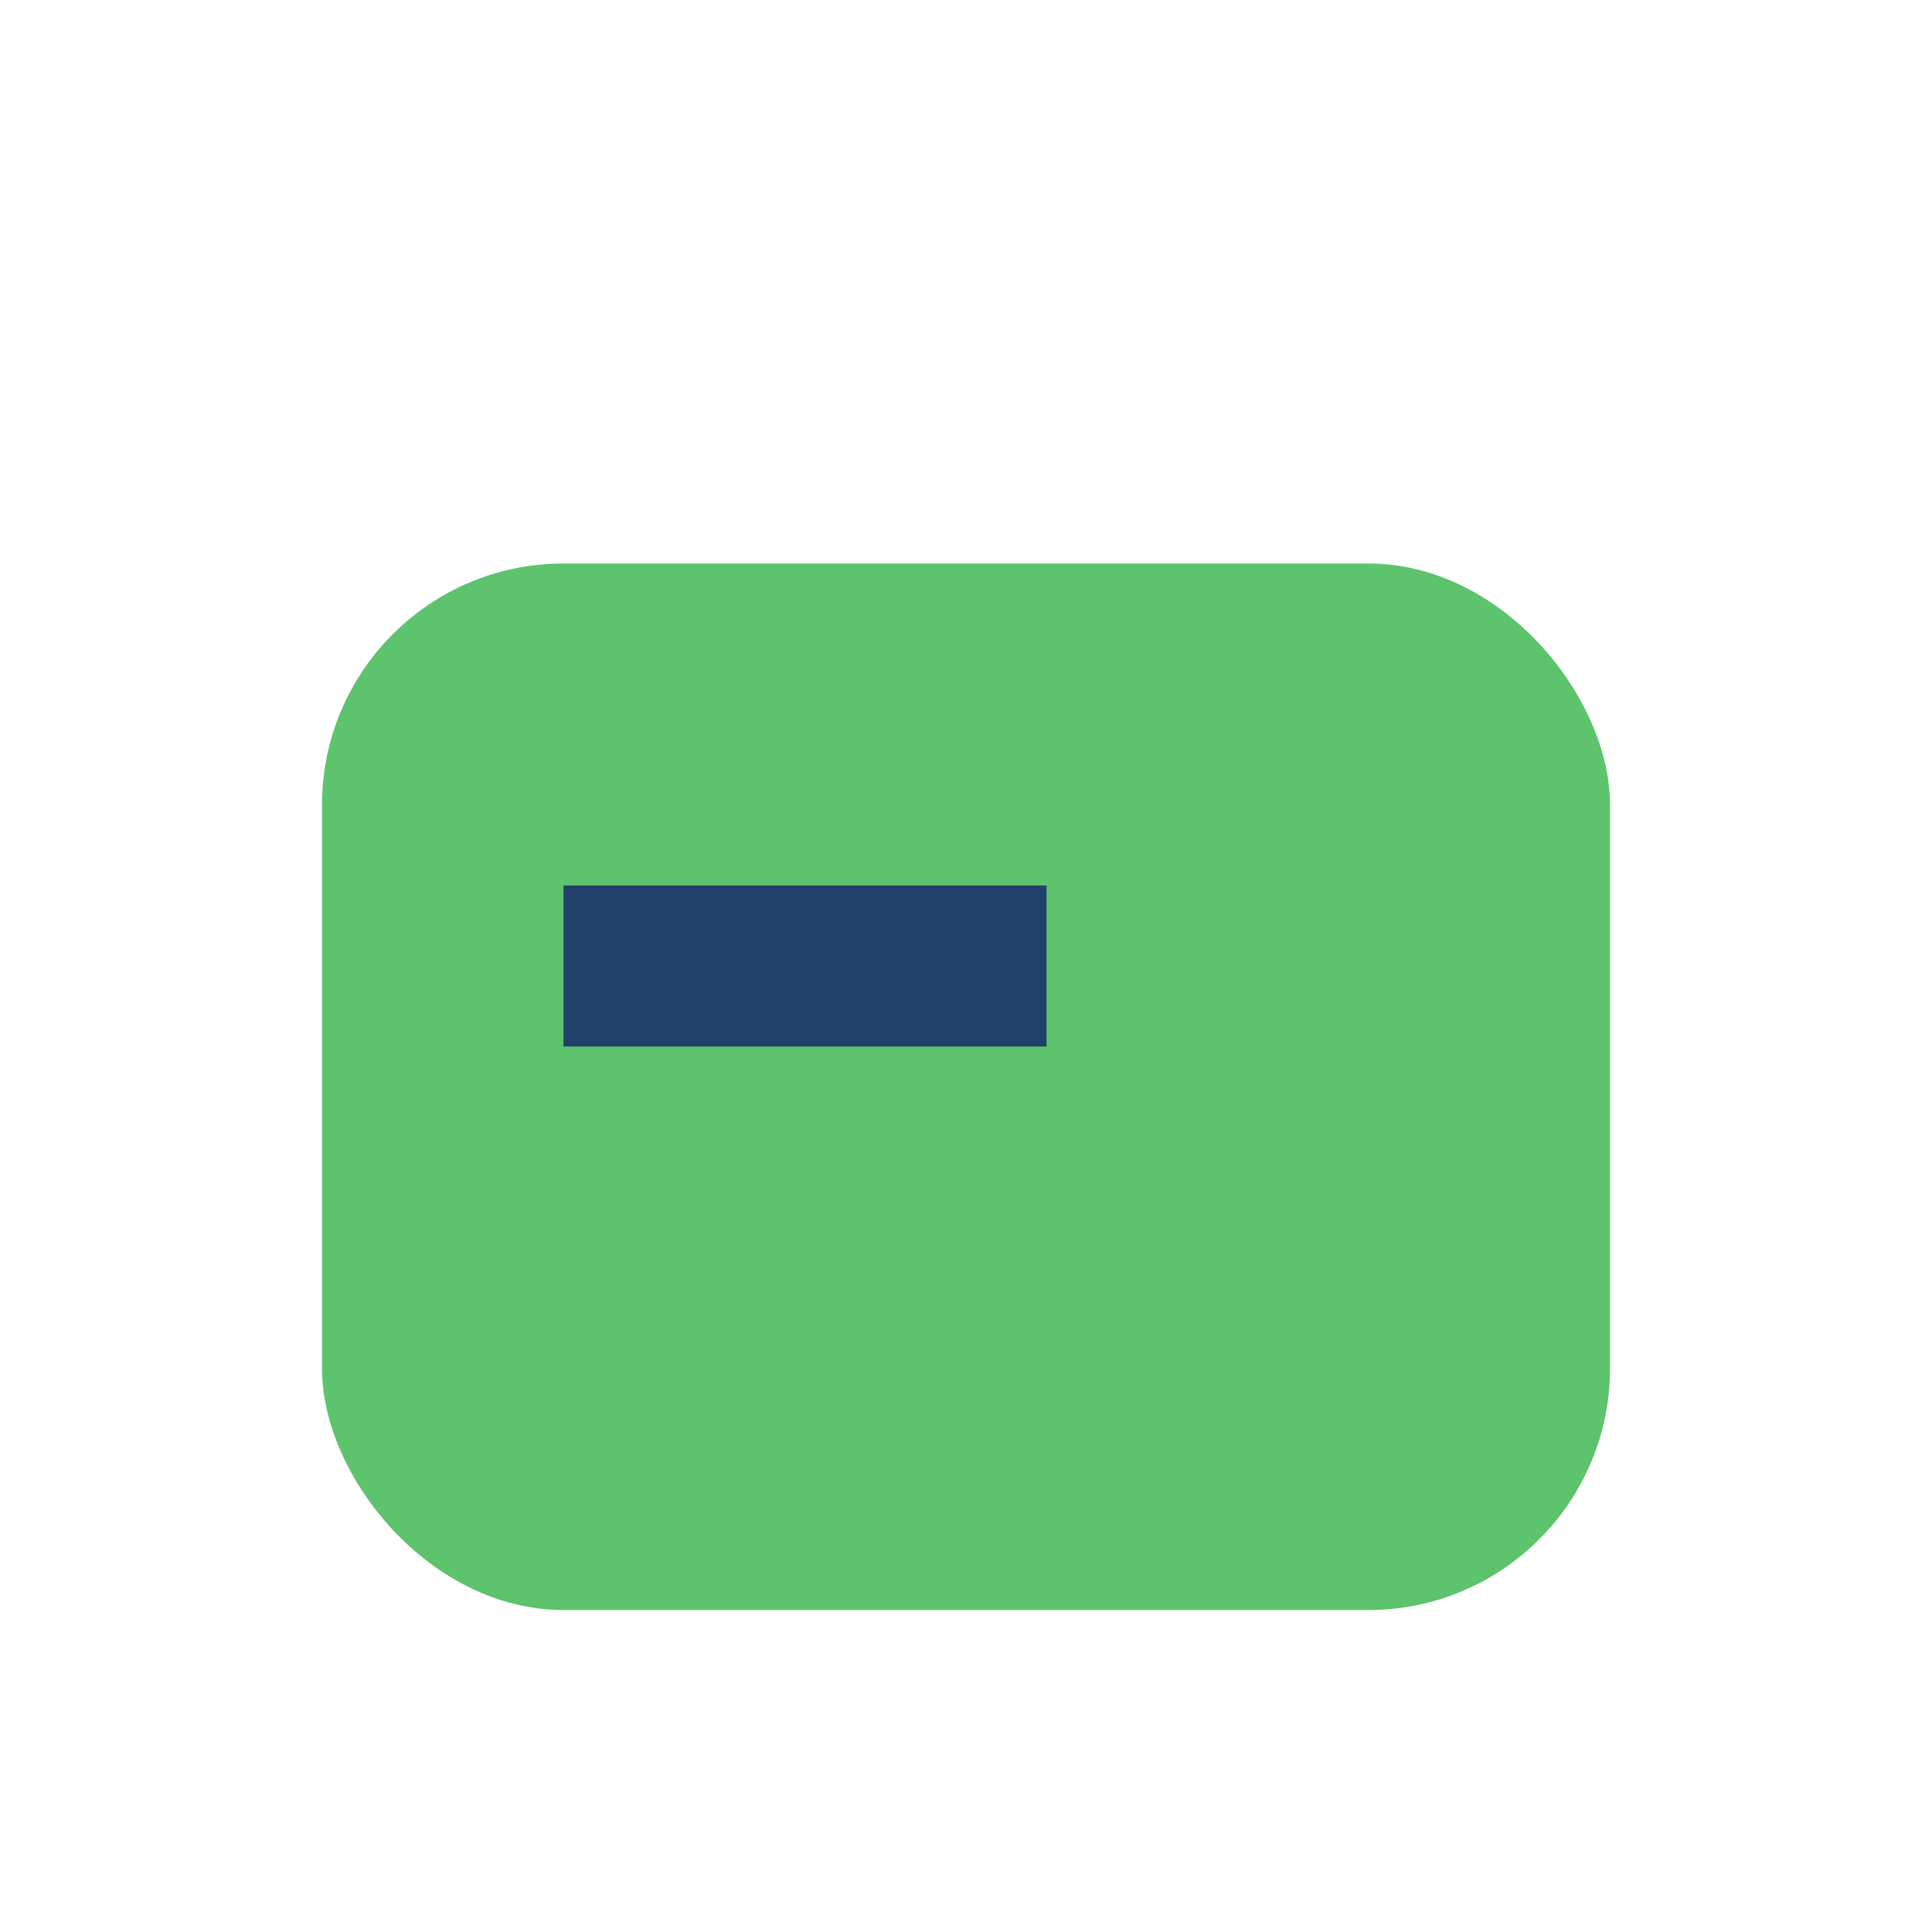
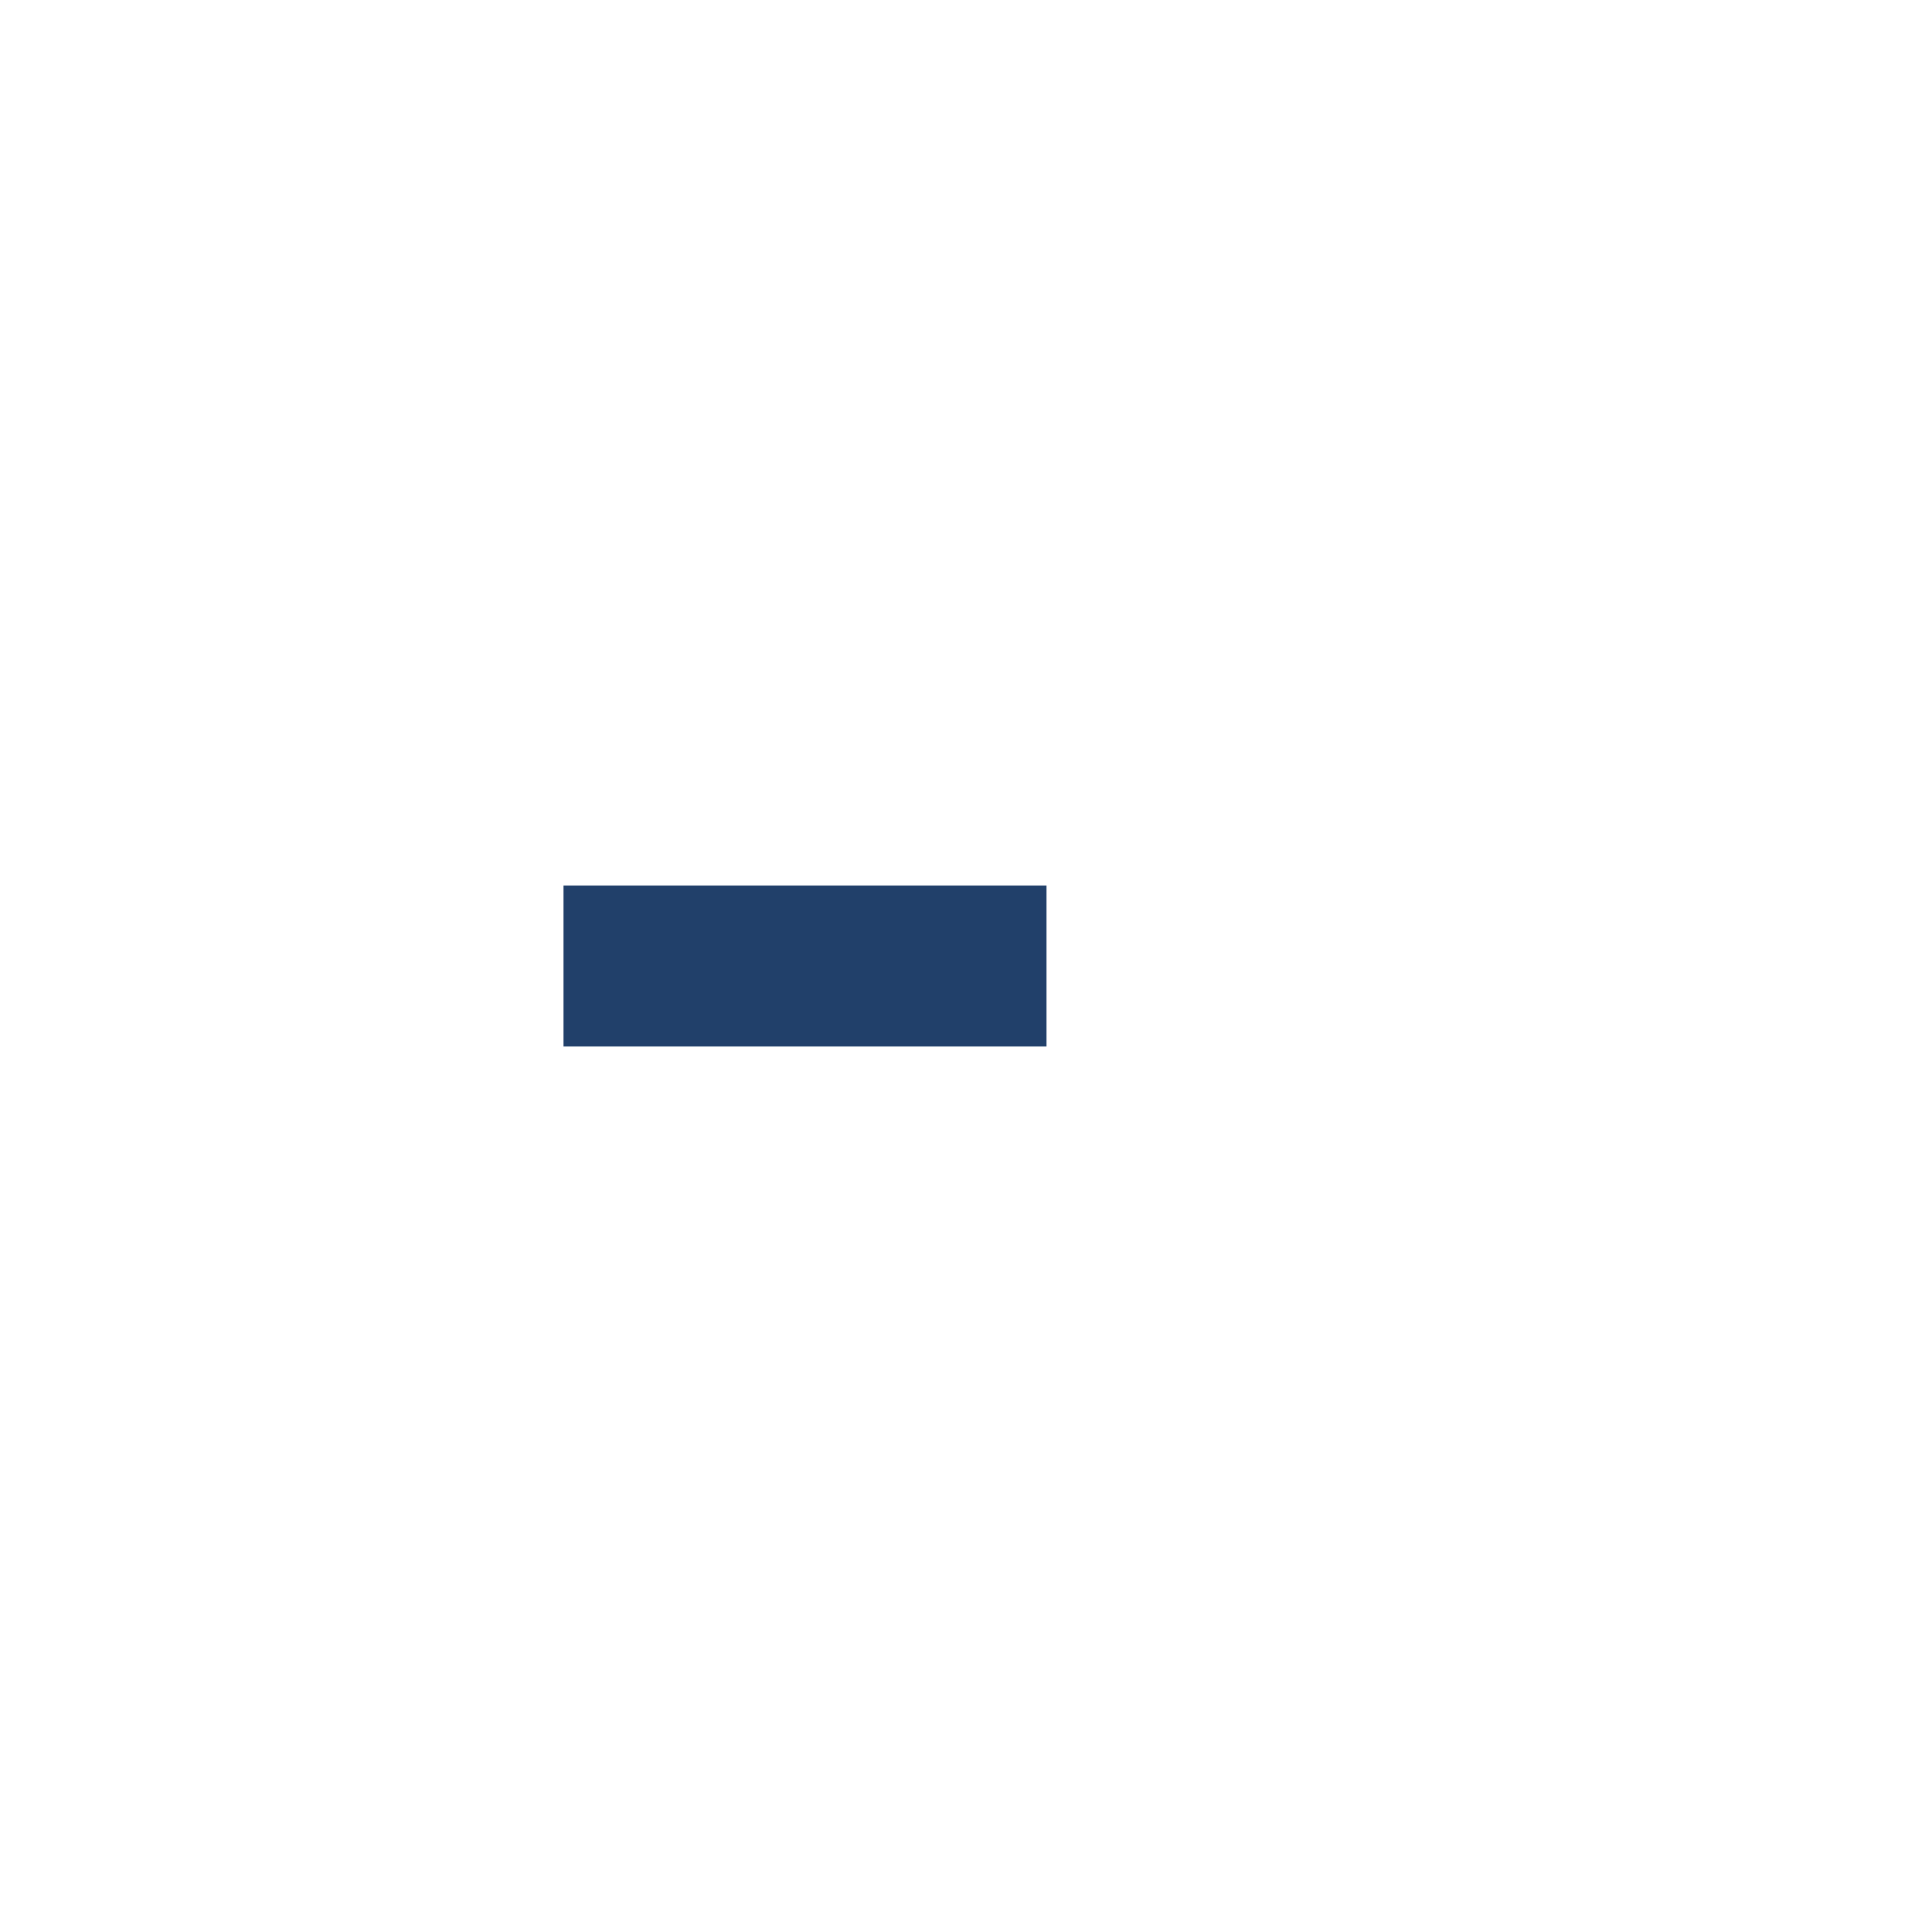
<svg xmlns="http://www.w3.org/2000/svg" viewBox="0 0 24 24" width="24" height="24">
-   <rect x="4" y="7" width="16" height="13" rx="3" fill="#5DC36D" />
  <rect x="7" y="11" width="6" height="2" fill="#21406A" />
</svg>